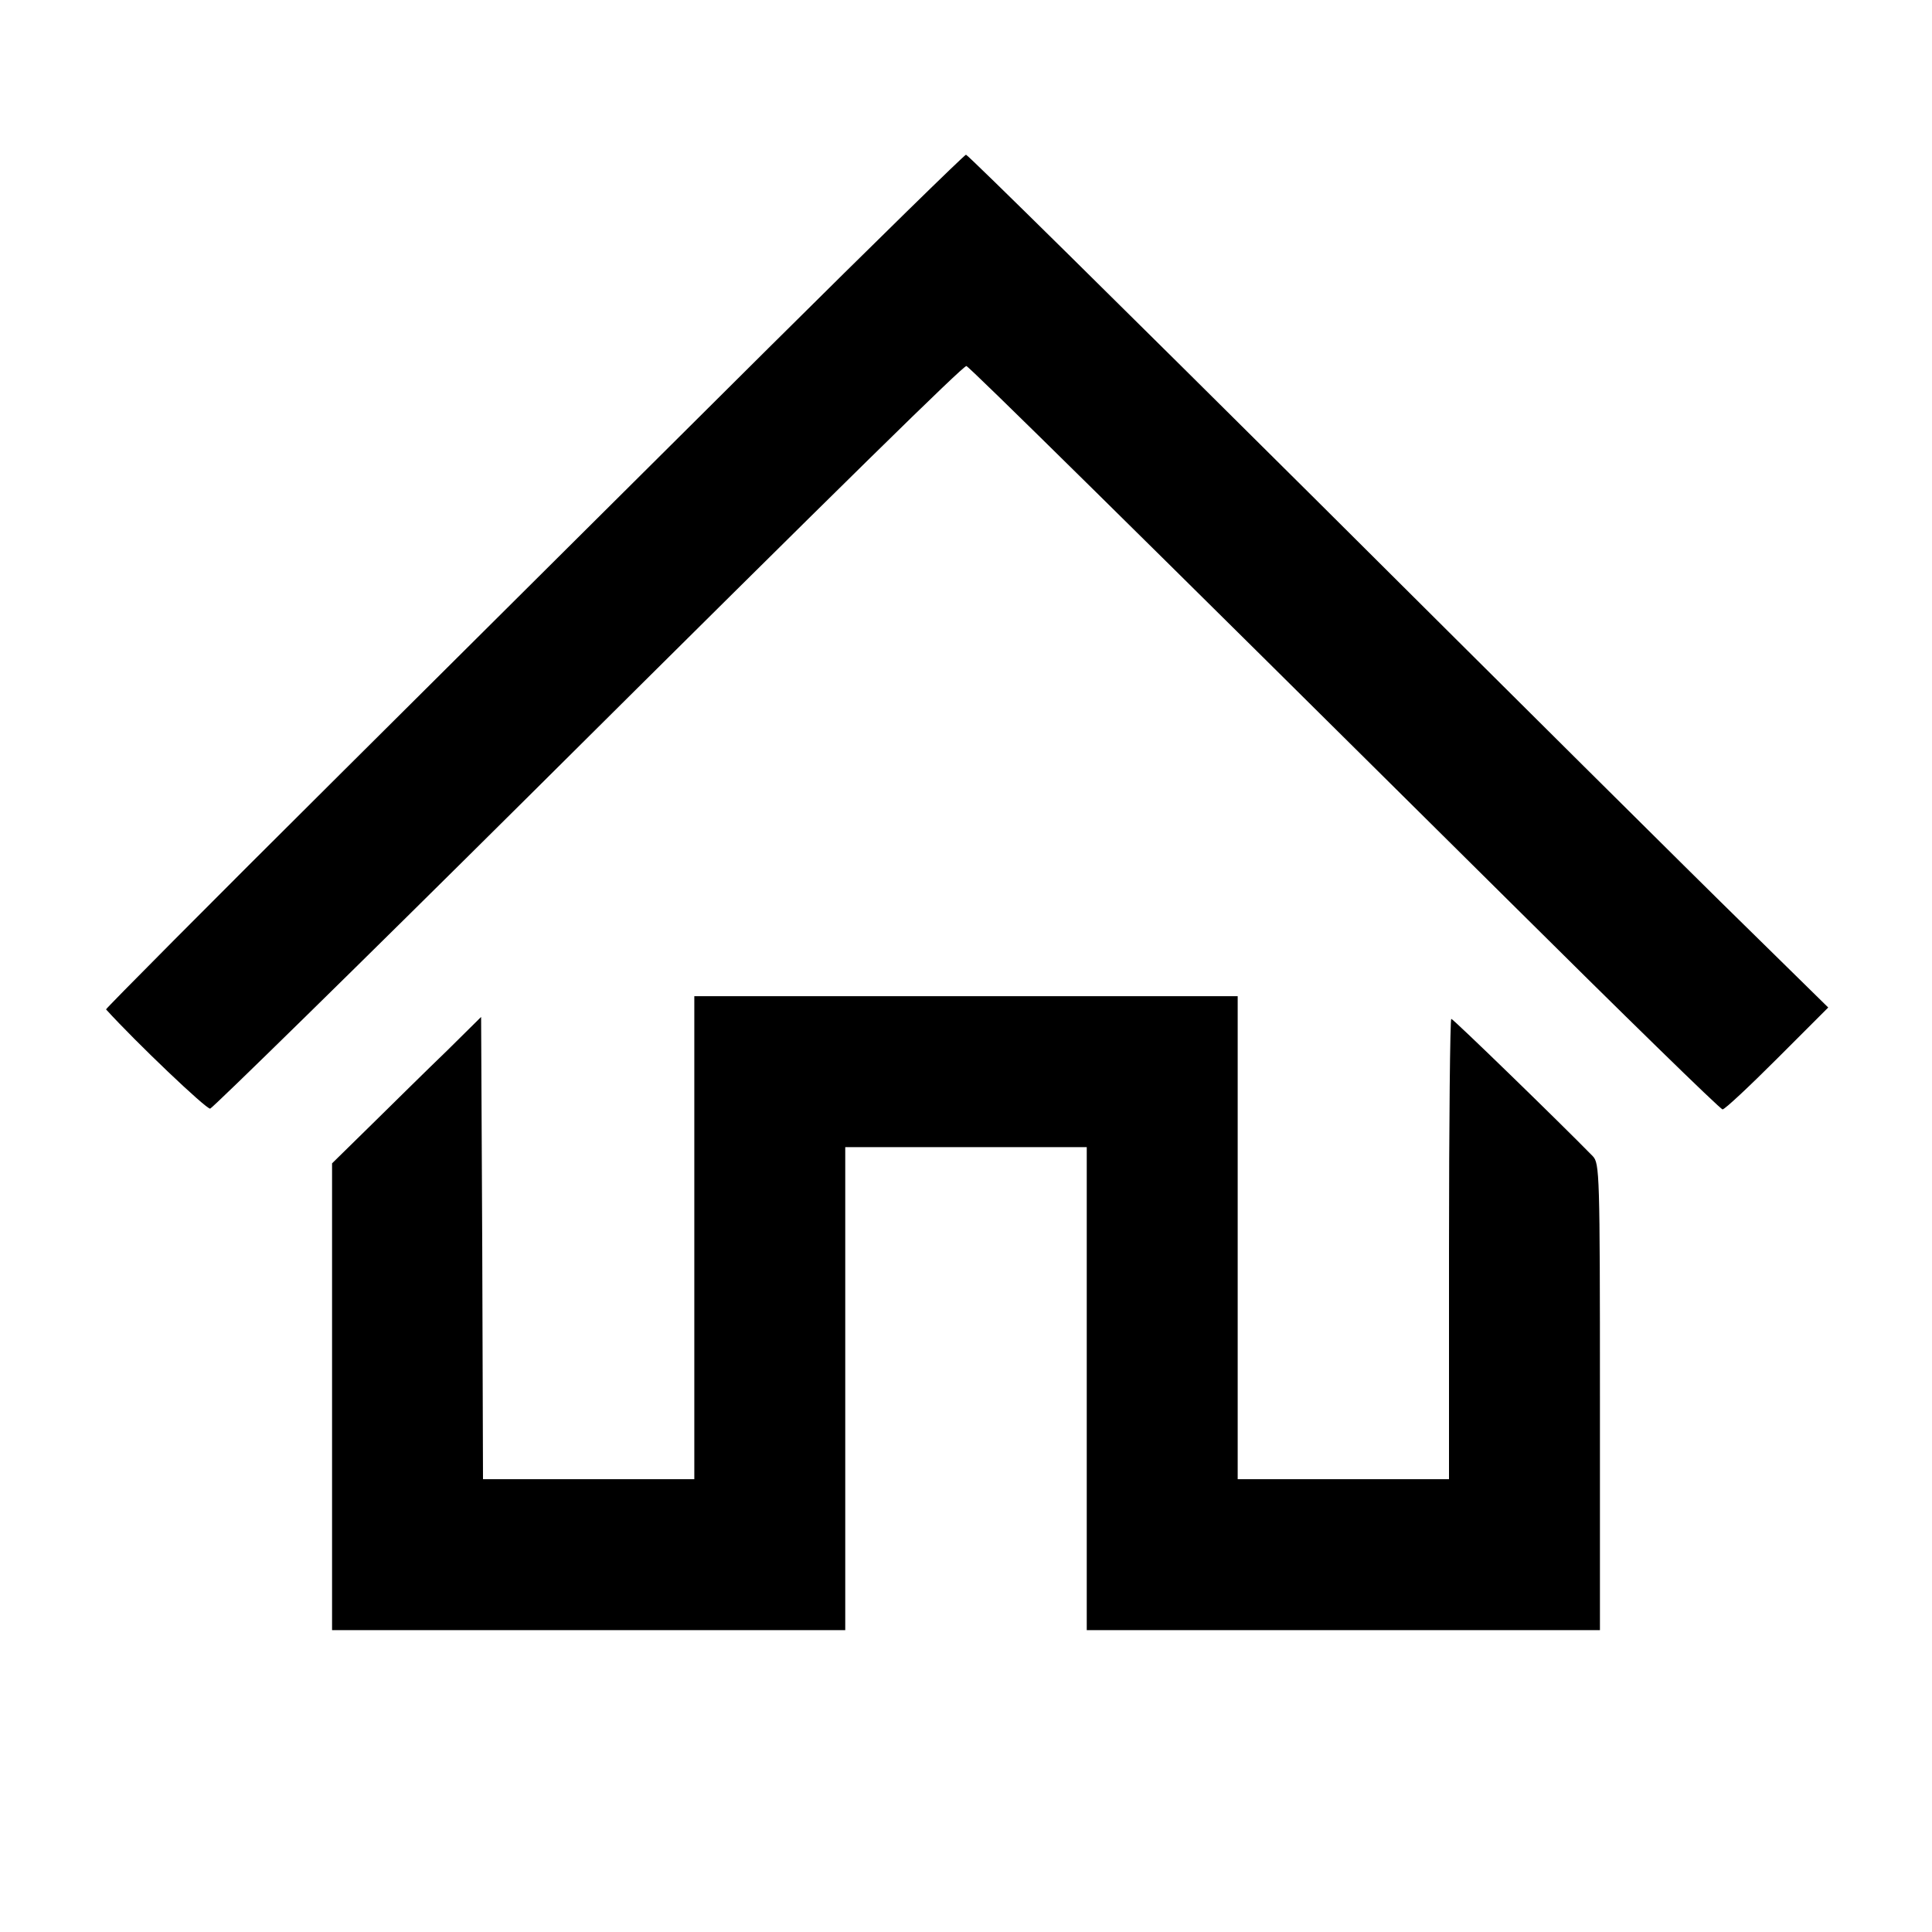
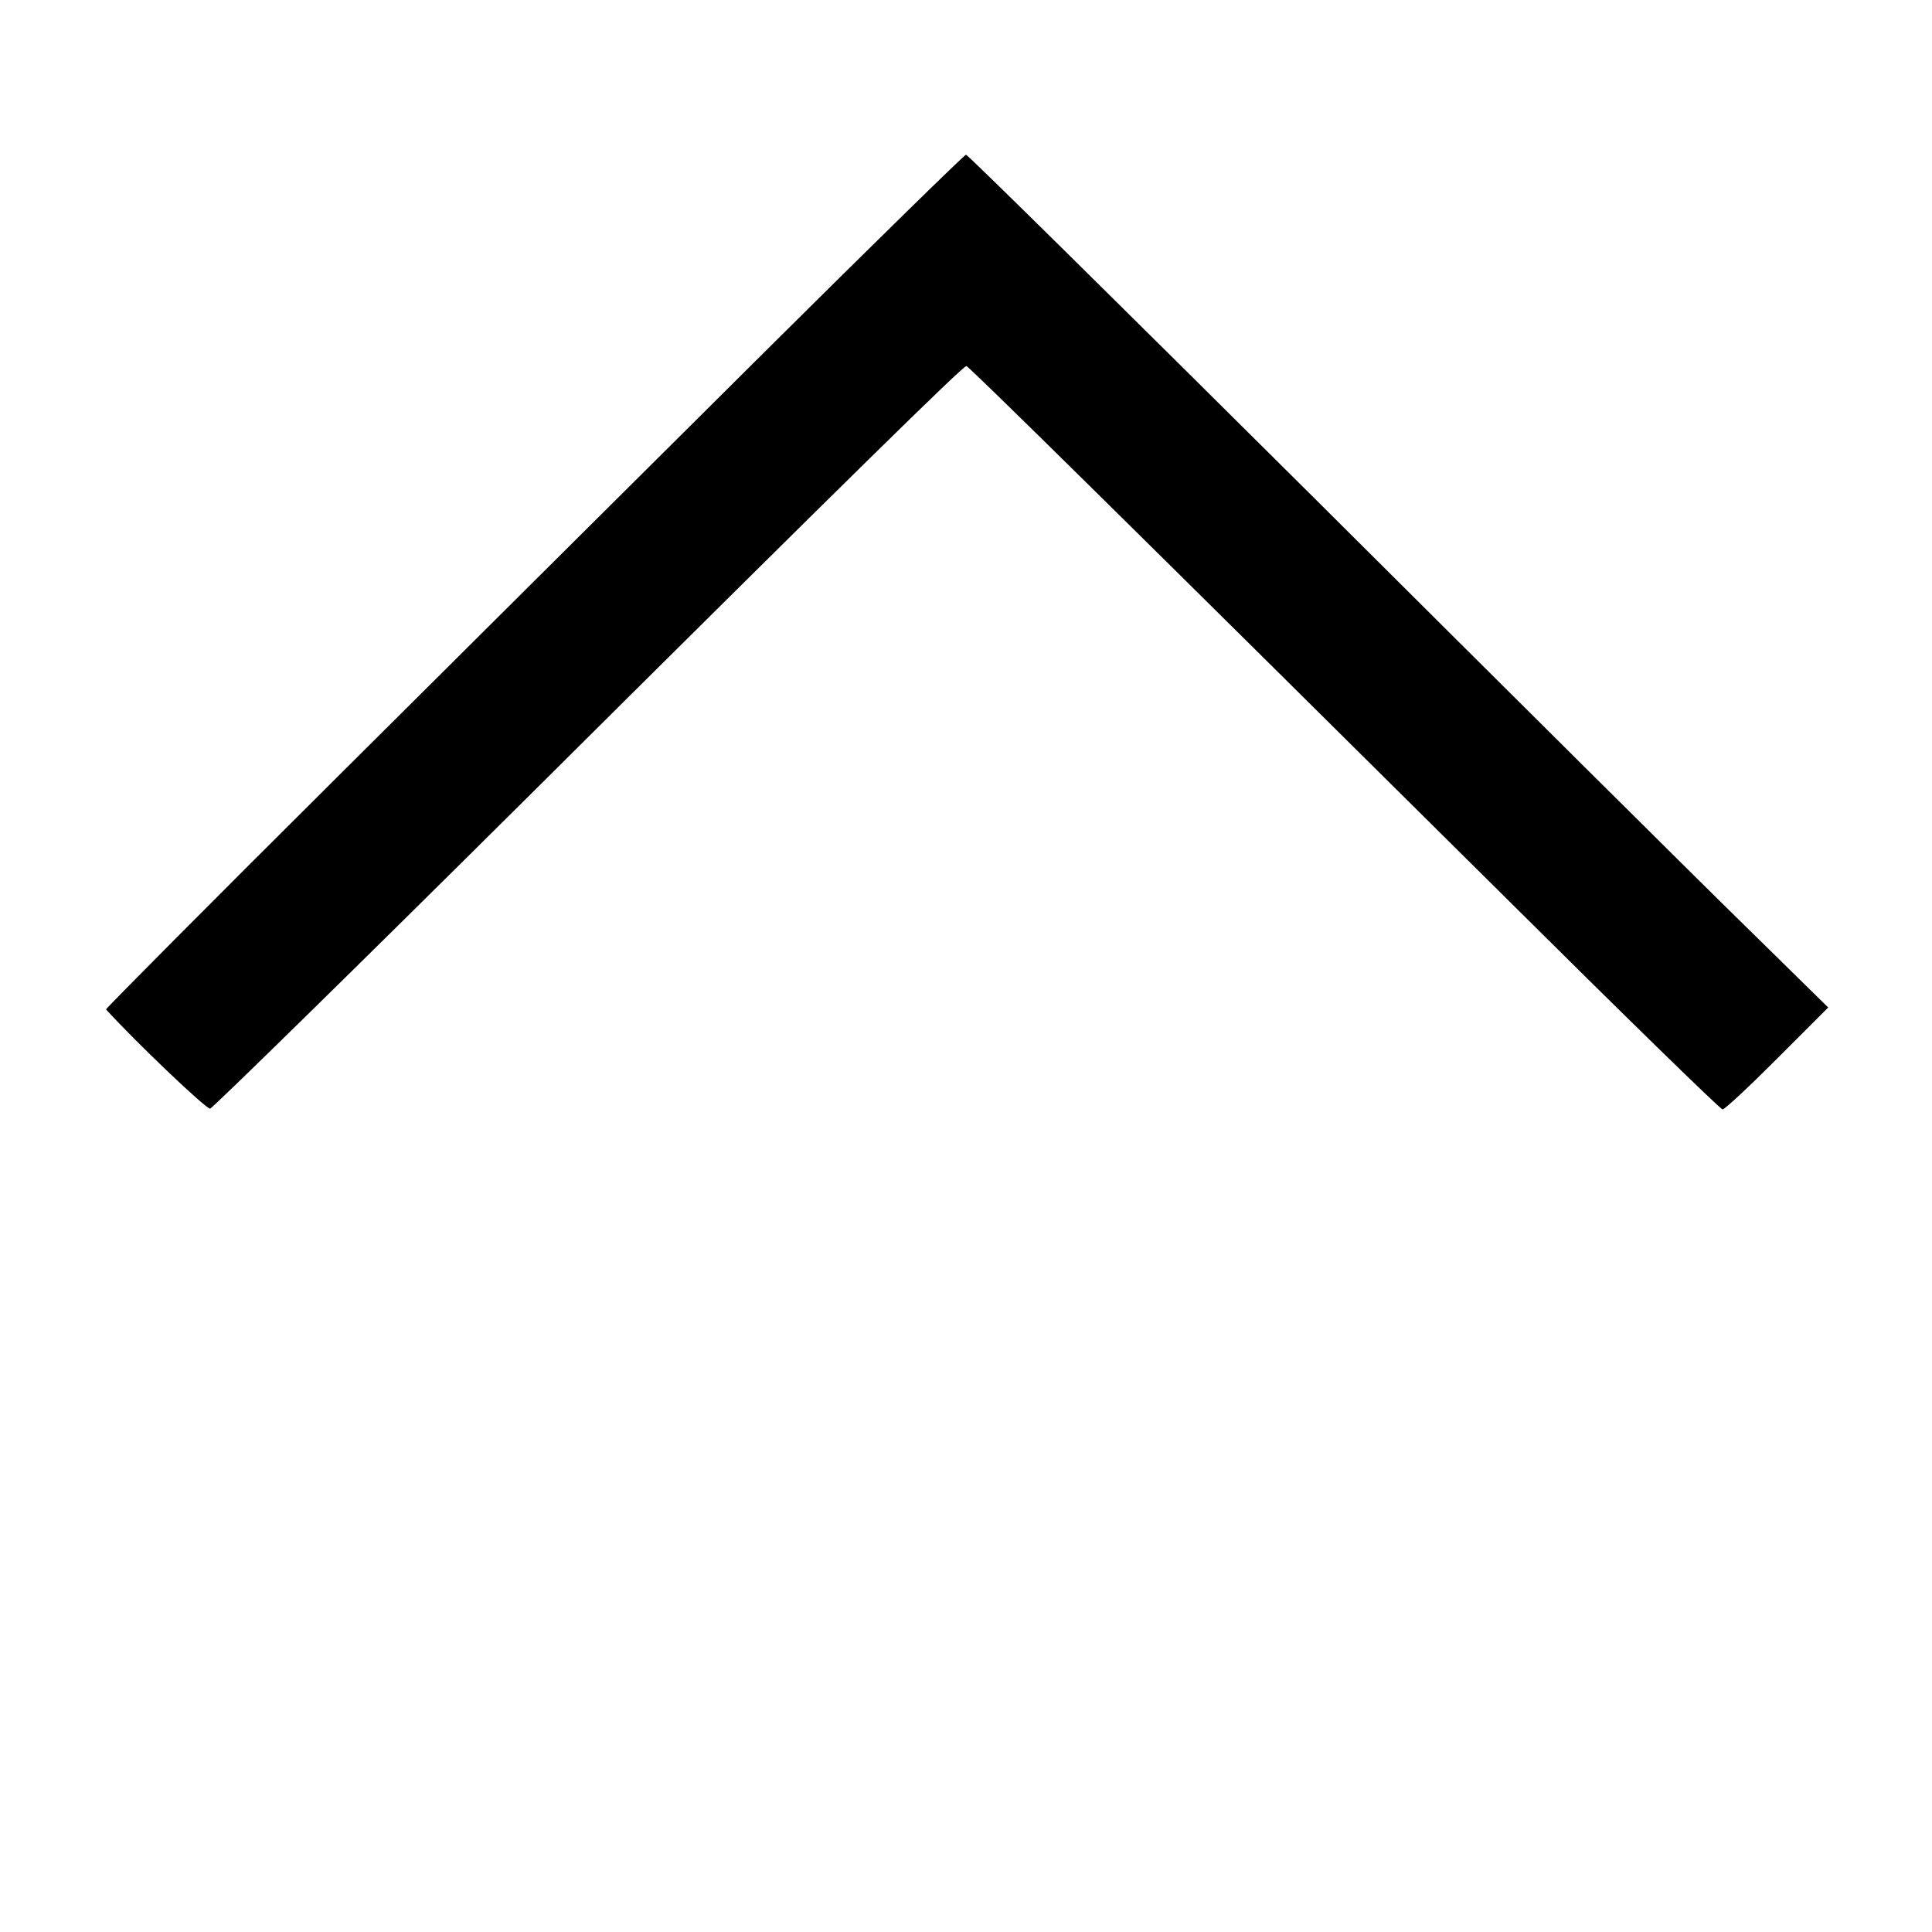
<svg xmlns="http://www.w3.org/2000/svg" version="1.0" width="512pt" height="512pt" viewBox="0 0 512 512" preserveAspectRatio="xMidYMid meet">
  <g transform="translate(0,512) scale(0.1,-0.1)" fill="#000000" stroke="none">
    <path d="M2037 4198 c-284 -282 -795 -791 -1137 -1131 -342 -340 -620 -620 -619 -622 80 -88 266 -265 276 -263 7 2 387 374 844 828 863 858 1150 1139 1160 1140 6 0 432 -420 1424 -1404 313 -311 574 -566 580 -566 6 0 71 61 145 135 l135 135 -222 218 c-122 119 -634 628 -1138 1130 -504 501 -920 912 -925 912 -4 0 -240 -231 -523 -512z" />
-     <path d="M1840 1840 l0 -640 -280 0 -280 0 -2 613 -3 612 -91 -90 c-51 -49 -140 -137 -198 -194 l-106 -104 0 -619 0 -618 680 0 680 0 0 640 0 640 320 0 320 0 0 -640 0 -640 680 0 680 0 0 618 c0 593 -1 619 -19 638 -88 90 -370 364 -375 364 -3 0 -6 -274 -6 -610 l0 -610 -280 0 -280 0 0 640 0 640 -720 0 -720 0 0 -640z" />
  </g>
</svg>